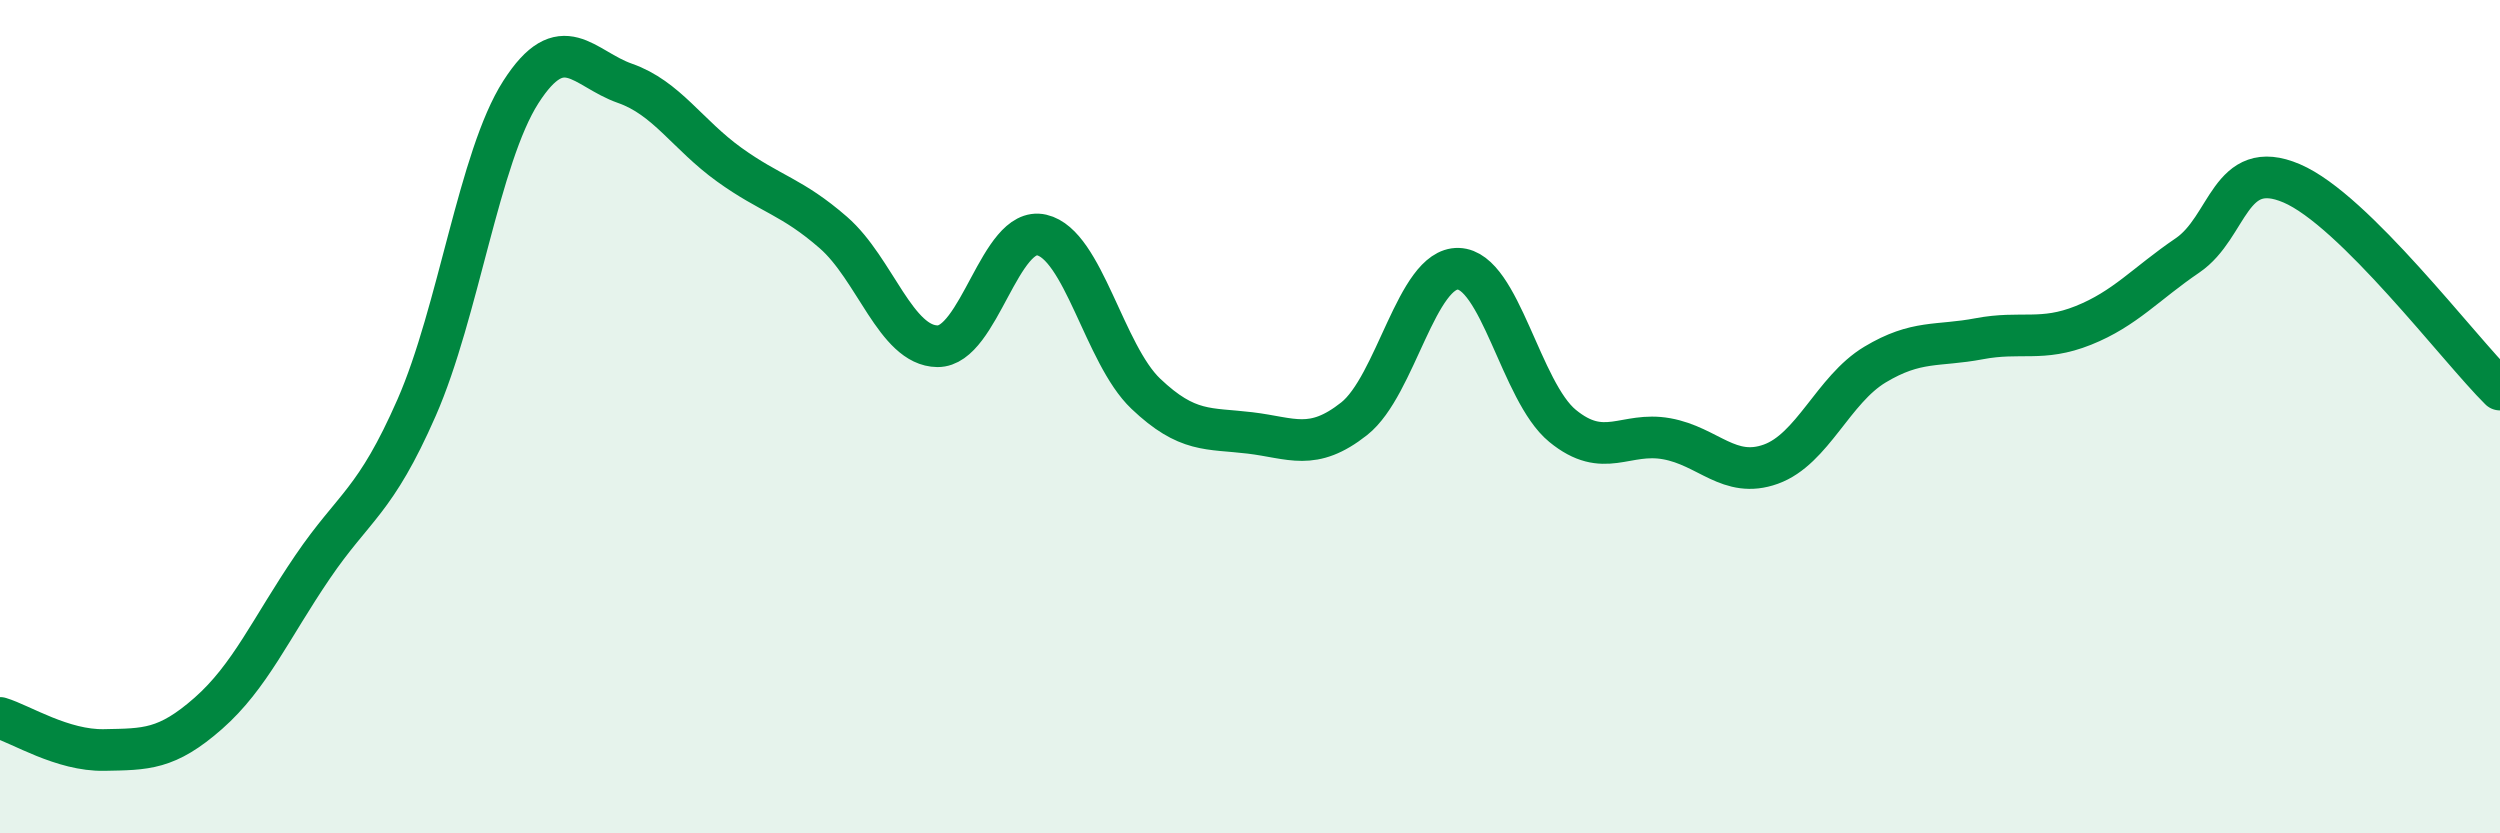
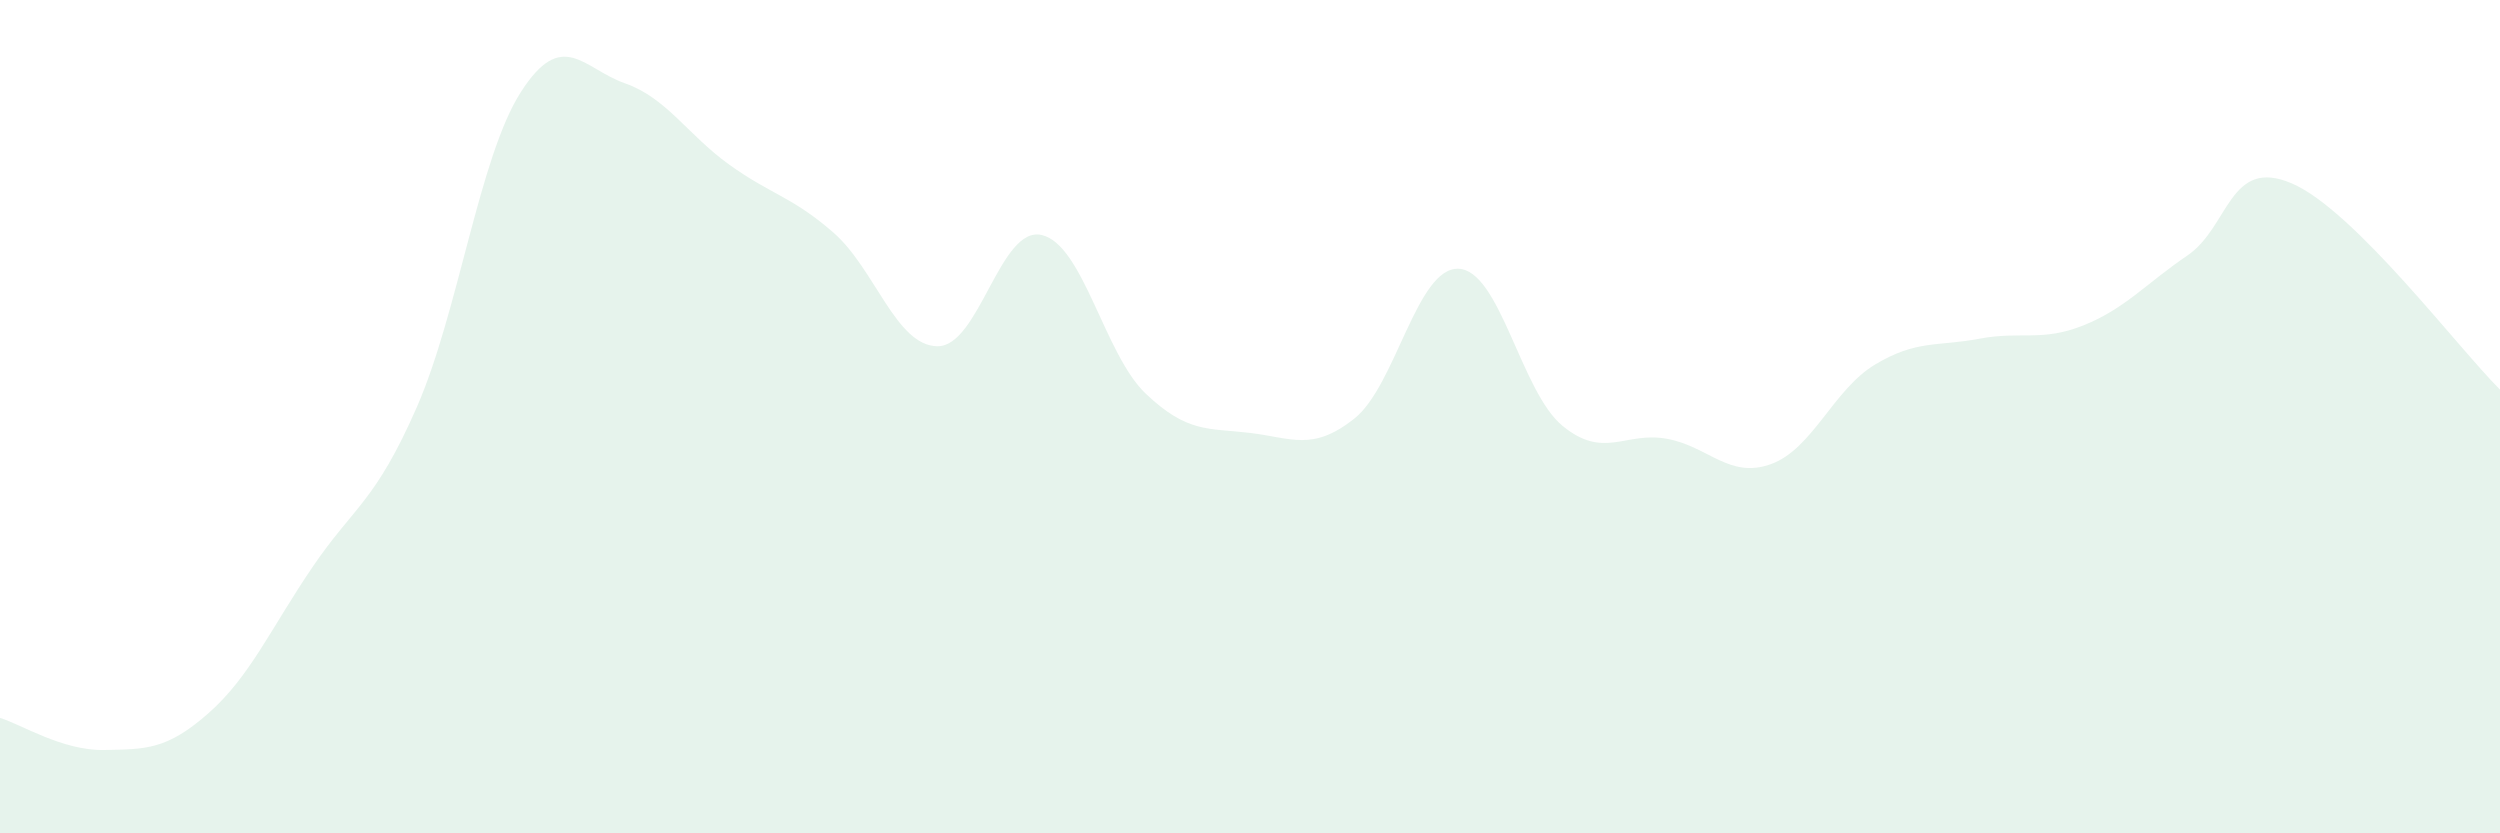
<svg xmlns="http://www.w3.org/2000/svg" width="60" height="20" viewBox="0 0 60 20">
  <path d="M 0,17.23 C 0.5,17.38 1.5,18.02 2.5,18 C 3.5,17.98 4,18 5,17.12 C 6,16.24 6.5,15.08 7.5,13.61 C 8.5,12.14 9,12.06 10,9.78 C 11,7.5 11.5,3.77 12.5,2.21 C 13.5,0.65 14,1.65 15,2 C 16,2.35 16.5,3.23 17.5,3.95 C 18.5,4.67 19,4.71 20,5.58 C 21,6.45 21.5,8.3 22.5,8.31 C 23.5,8.32 24,5.41 25,5.64 C 26,5.87 26.5,8.5 27.5,9.45 C 28.5,10.4 29,10.27 30,10.39 C 31,10.51 31.5,10.84 32.5,10.05 C 33.5,9.26 34,6.42 35,6.45 C 36,6.48 36.5,9.4 37.5,10.22 C 38.5,11.04 39,10.35 40,10.53 C 41,10.71 41.5,11.5 42.5,11.14 C 43.5,10.78 44,9.35 45,8.75 C 46,8.15 46.5,8.32 47.5,8.13 C 48.5,7.94 49,8.21 50,7.81 C 51,7.41 51.5,6.81 52.5,6.13 C 53.5,5.45 53.5,3.76 55,4.4 C 56.5,5.04 59,8.36 60,9.35L60 20L0 20Z" fill="#008740" opacity="0.1" stroke-linecap="round" stroke-linejoin="round" />
-   <path d="M 0,17.23 C 0.5,17.38 1.5,18.02 2.5,18 C 3.5,17.98 4,18 5,17.12 C 6,16.24 6.5,15.08 7.5,13.61 C 8.5,12.14 9,12.06 10,9.78 C 11,7.5 11.5,3.77 12.5,2.21 C 13.5,0.65 14,1.65 15,2 C 16,2.35 16.5,3.23 17.5,3.95 C 18.5,4.67 19,4.71 20,5.58 C 21,6.45 21.5,8.3 22.5,8.31 C 23.5,8.32 24,5.41 25,5.64 C 26,5.87 26.5,8.5 27.5,9.45 C 28.5,10.4 29,10.27 30,10.39 C 31,10.51 31.5,10.84 32.5,10.05 C 33.5,9.26 34,6.42 35,6.45 C 36,6.48 36.5,9.4 37.5,10.22 C 38.5,11.04 39,10.35 40,10.53 C 41,10.71 41.5,11.5 42.5,11.14 C 43.5,10.78 44,9.35 45,8.75 C 46,8.15 46.5,8.32 47.5,8.13 C 48.5,7.94 49,8.21 50,7.81 C 51,7.41 51.5,6.81 52.5,6.13 C 53.5,5.45 53.5,3.76 55,4.4 C 56.5,5.04 59,8.36 60,9.35" stroke="#008740" stroke-width="1" fill="none" stroke-linecap="round" stroke-linejoin="round" />
</svg>